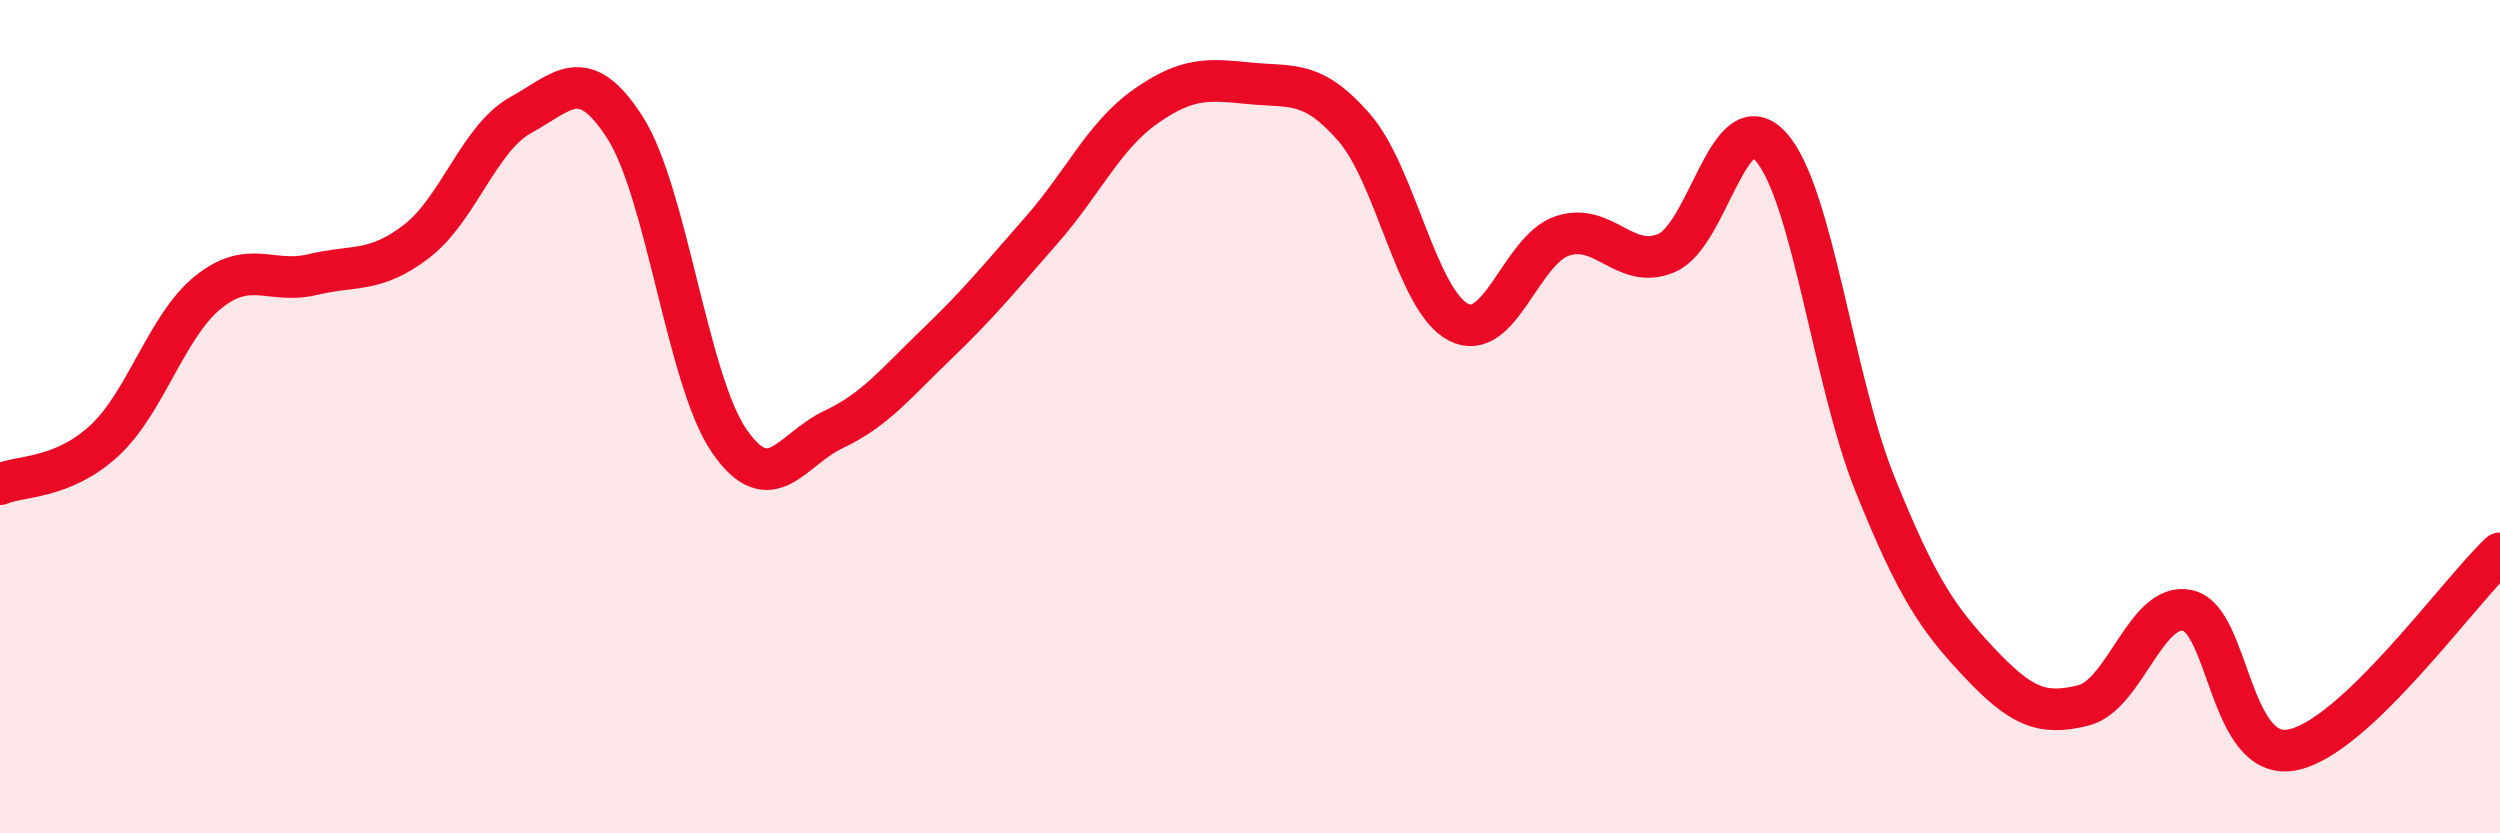
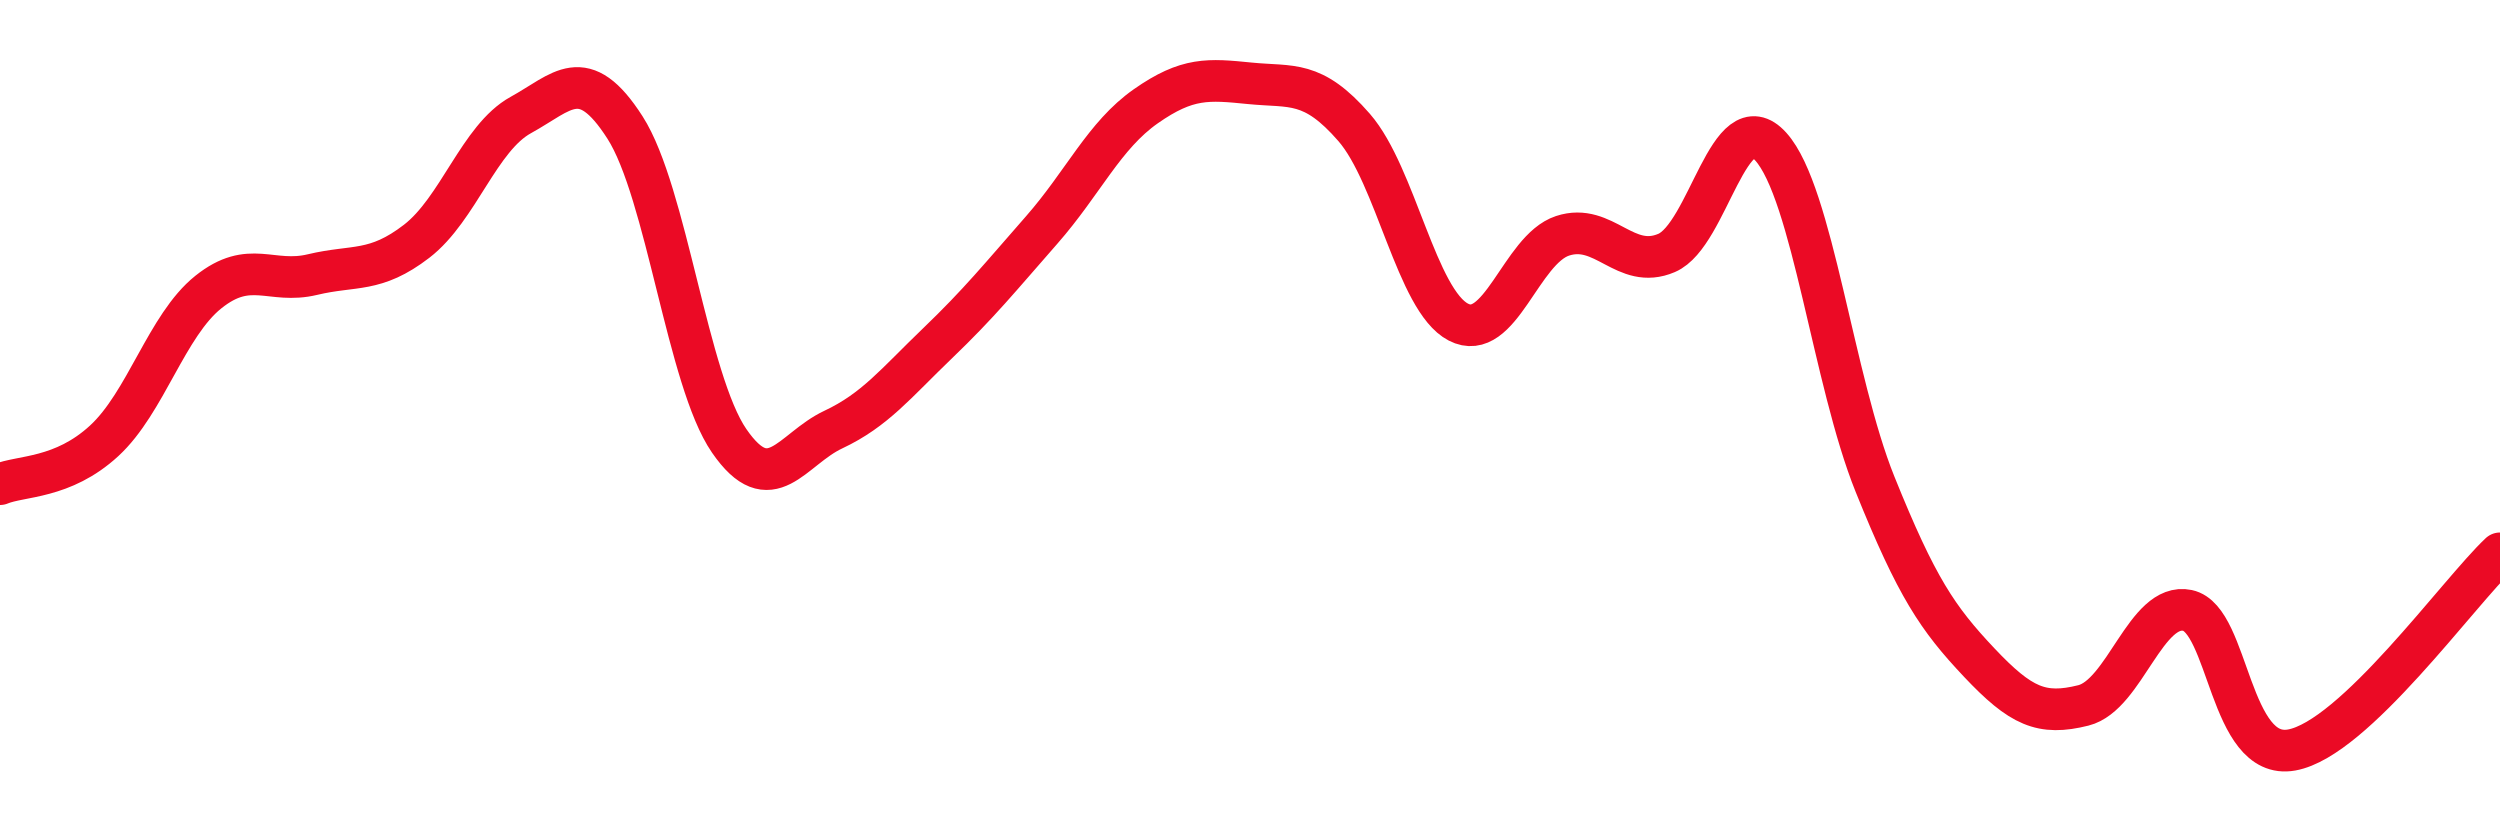
<svg xmlns="http://www.w3.org/2000/svg" width="60" height="20" viewBox="0 0 60 20">
-   <path d="M 0,11.62 C 0.5,11.41 1.5,11.5 2.5,10.58 C 3.5,9.66 4,7.81 5,7.01 C 6,6.21 6.5,6.83 7.5,6.59 C 8.5,6.35 9,6.56 10,5.79 C 11,5.02 11.5,3.31 12.5,2.76 C 13.5,2.21 14,1.5 15,3.06 C 16,4.62 16.5,9.13 17.5,10.58 C 18.5,12.03 19,10.78 20,10.31 C 21,9.84 21.5,9.2 22.5,8.24 C 23.5,7.28 24,6.66 25,5.52 C 26,4.38 26.5,3.25 27.5,2.55 C 28.5,1.85 29,1.9 30,2 C 31,2.1 31.5,1.91 32.5,3.06 C 33.5,4.21 34,7.21 35,7.73 C 36,8.25 36.5,5.99 37.5,5.66 C 38.5,5.33 39,6.5 40,6.07 C 41,5.64 41.5,2.41 42.5,3.52 C 43.5,4.63 44,9.14 45,11.62 C 46,14.1 46.5,14.84 47.5,15.9 C 48.5,16.96 49,17.18 50,16.93 C 51,16.68 51.5,14.44 52.5,14.65 C 53.5,14.86 53.5,18.27 55,18 C 56.5,17.73 59,14.22 60,13.28L60 20L0 20Z" fill="#EB0A25" opacity="0.1" stroke-linecap="round" stroke-linejoin="round" />
  <path d="M 0,11.62 C 0.5,11.41 1.5,11.5 2.5,10.58 C 3.5,9.66 4,7.81 5,7.01 C 6,6.21 6.5,6.83 7.5,6.59 C 8.5,6.35 9,6.56 10,5.79 C 11,5.02 11.5,3.31 12.5,2.76 C 13.5,2.21 14,1.5 15,3.06 C 16,4.62 16.5,9.13 17.5,10.58 C 18.5,12.03 19,10.78 20,10.31 C 21,9.84 21.5,9.2 22.5,8.24 C 23.5,7.28 24,6.66 25,5.52 C 26,4.38 26.5,3.25 27.5,2.55 C 28.5,1.85 29,1.9 30,2 C 31,2.1 31.5,1.91 32.5,3.06 C 33.5,4.21 34,7.21 35,7.73 C 36,8.25 36.5,5.99 37.5,5.66 C 38.5,5.33 39,6.5 40,6.07 C 41,5.64 41.5,2.41 42.5,3.52 C 43.5,4.63 44,9.14 45,11.62 C 46,14.1 46.5,14.84 47.5,15.9 C 48.5,16.96 49,17.18 50,16.93 C 51,16.68 51.5,14.44 52.5,14.65 C 53.5,14.86 53.5,18.27 55,18 C 56.5,17.73 59,14.22 60,13.28" stroke="#EB0A25" stroke-width="1" fill="none" stroke-linecap="round" stroke-linejoin="round" />
</svg>